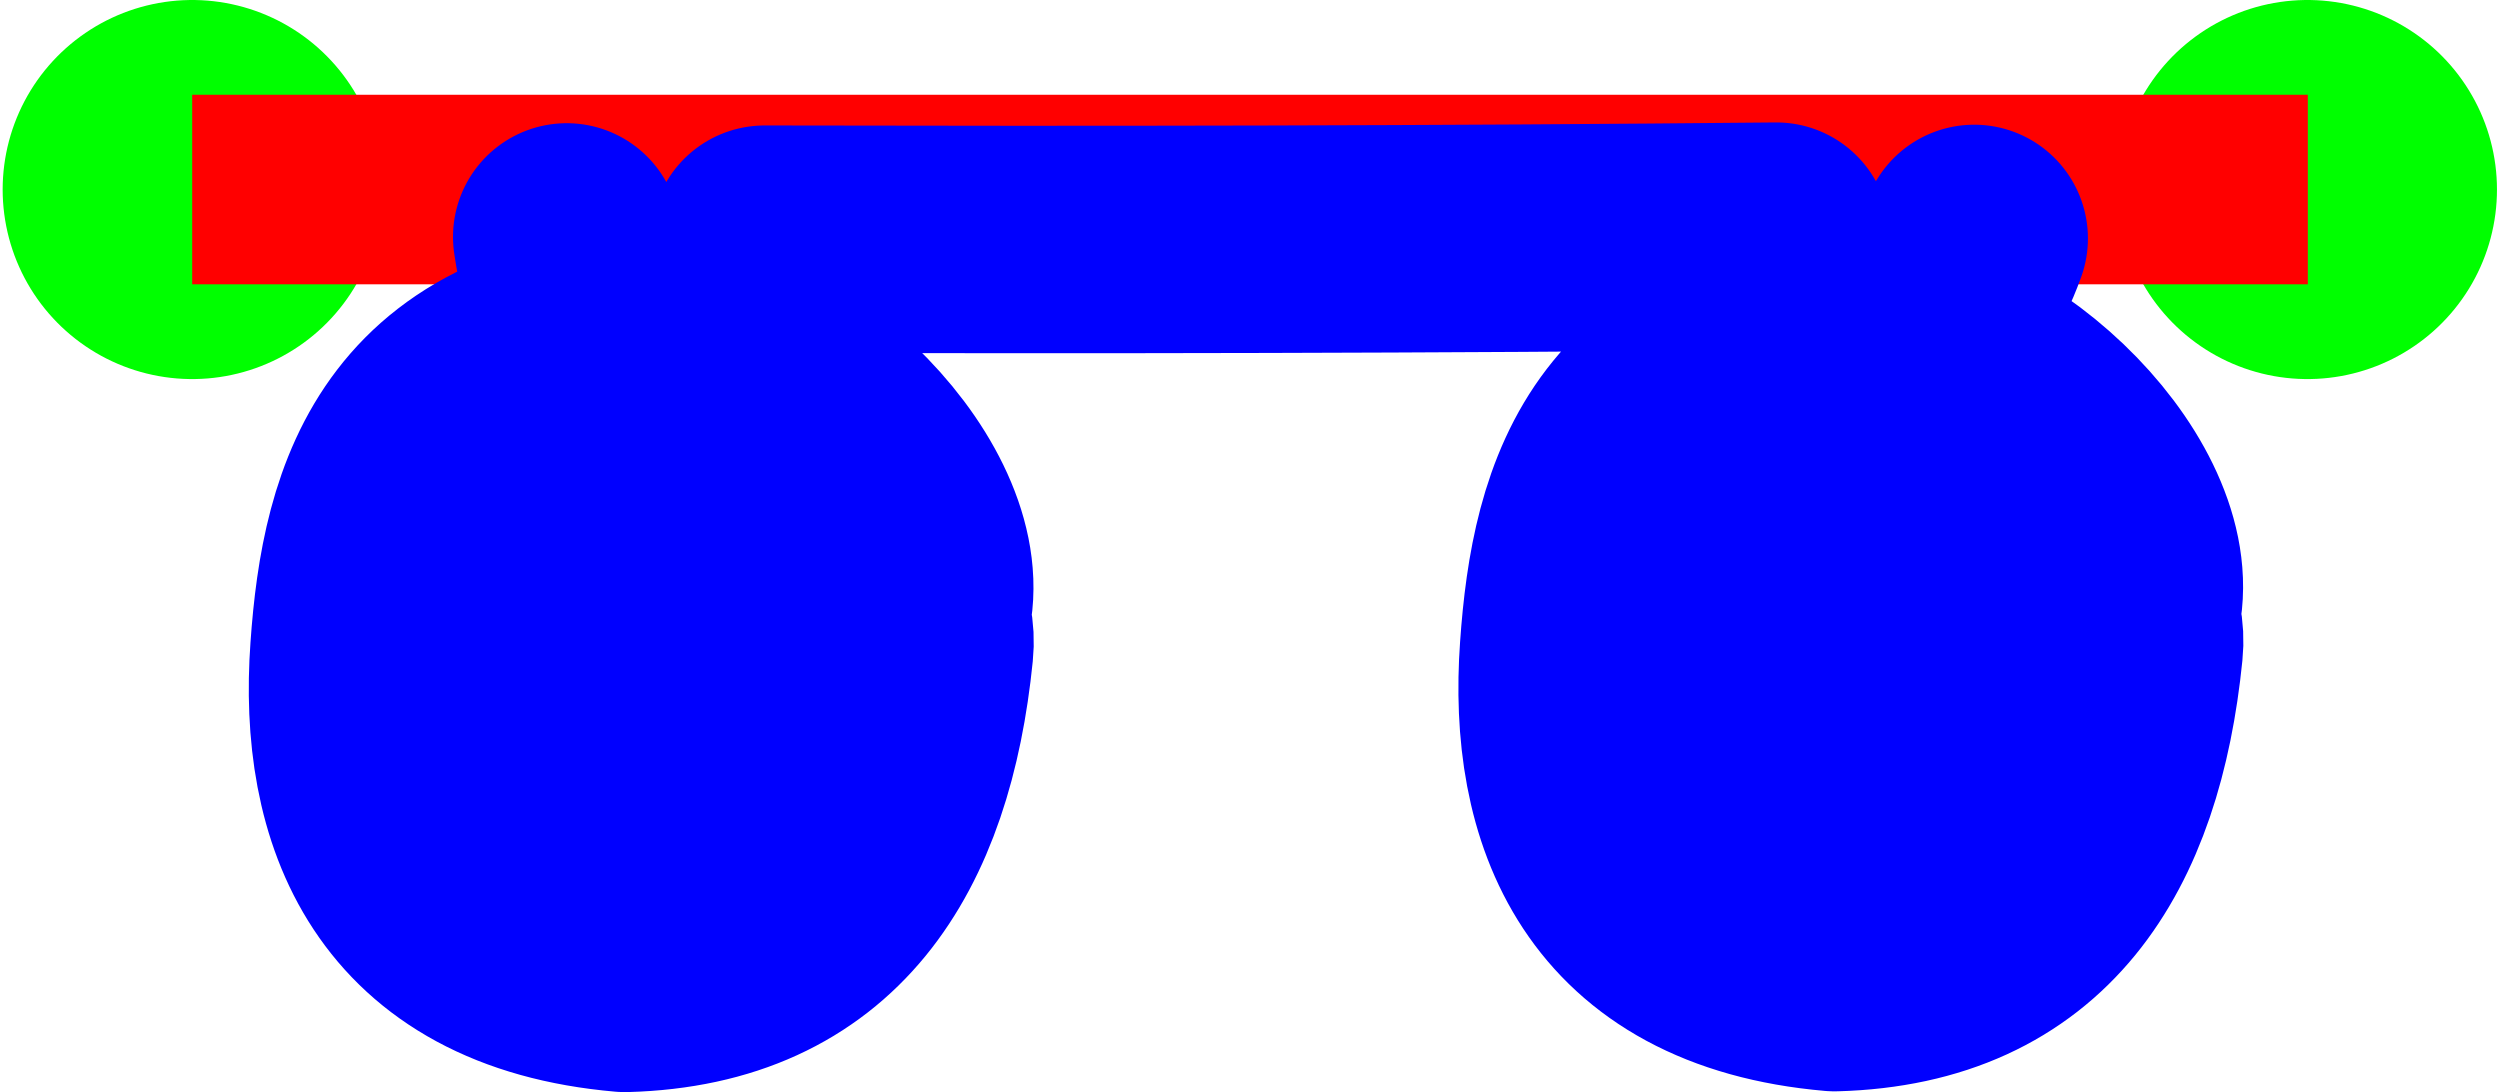
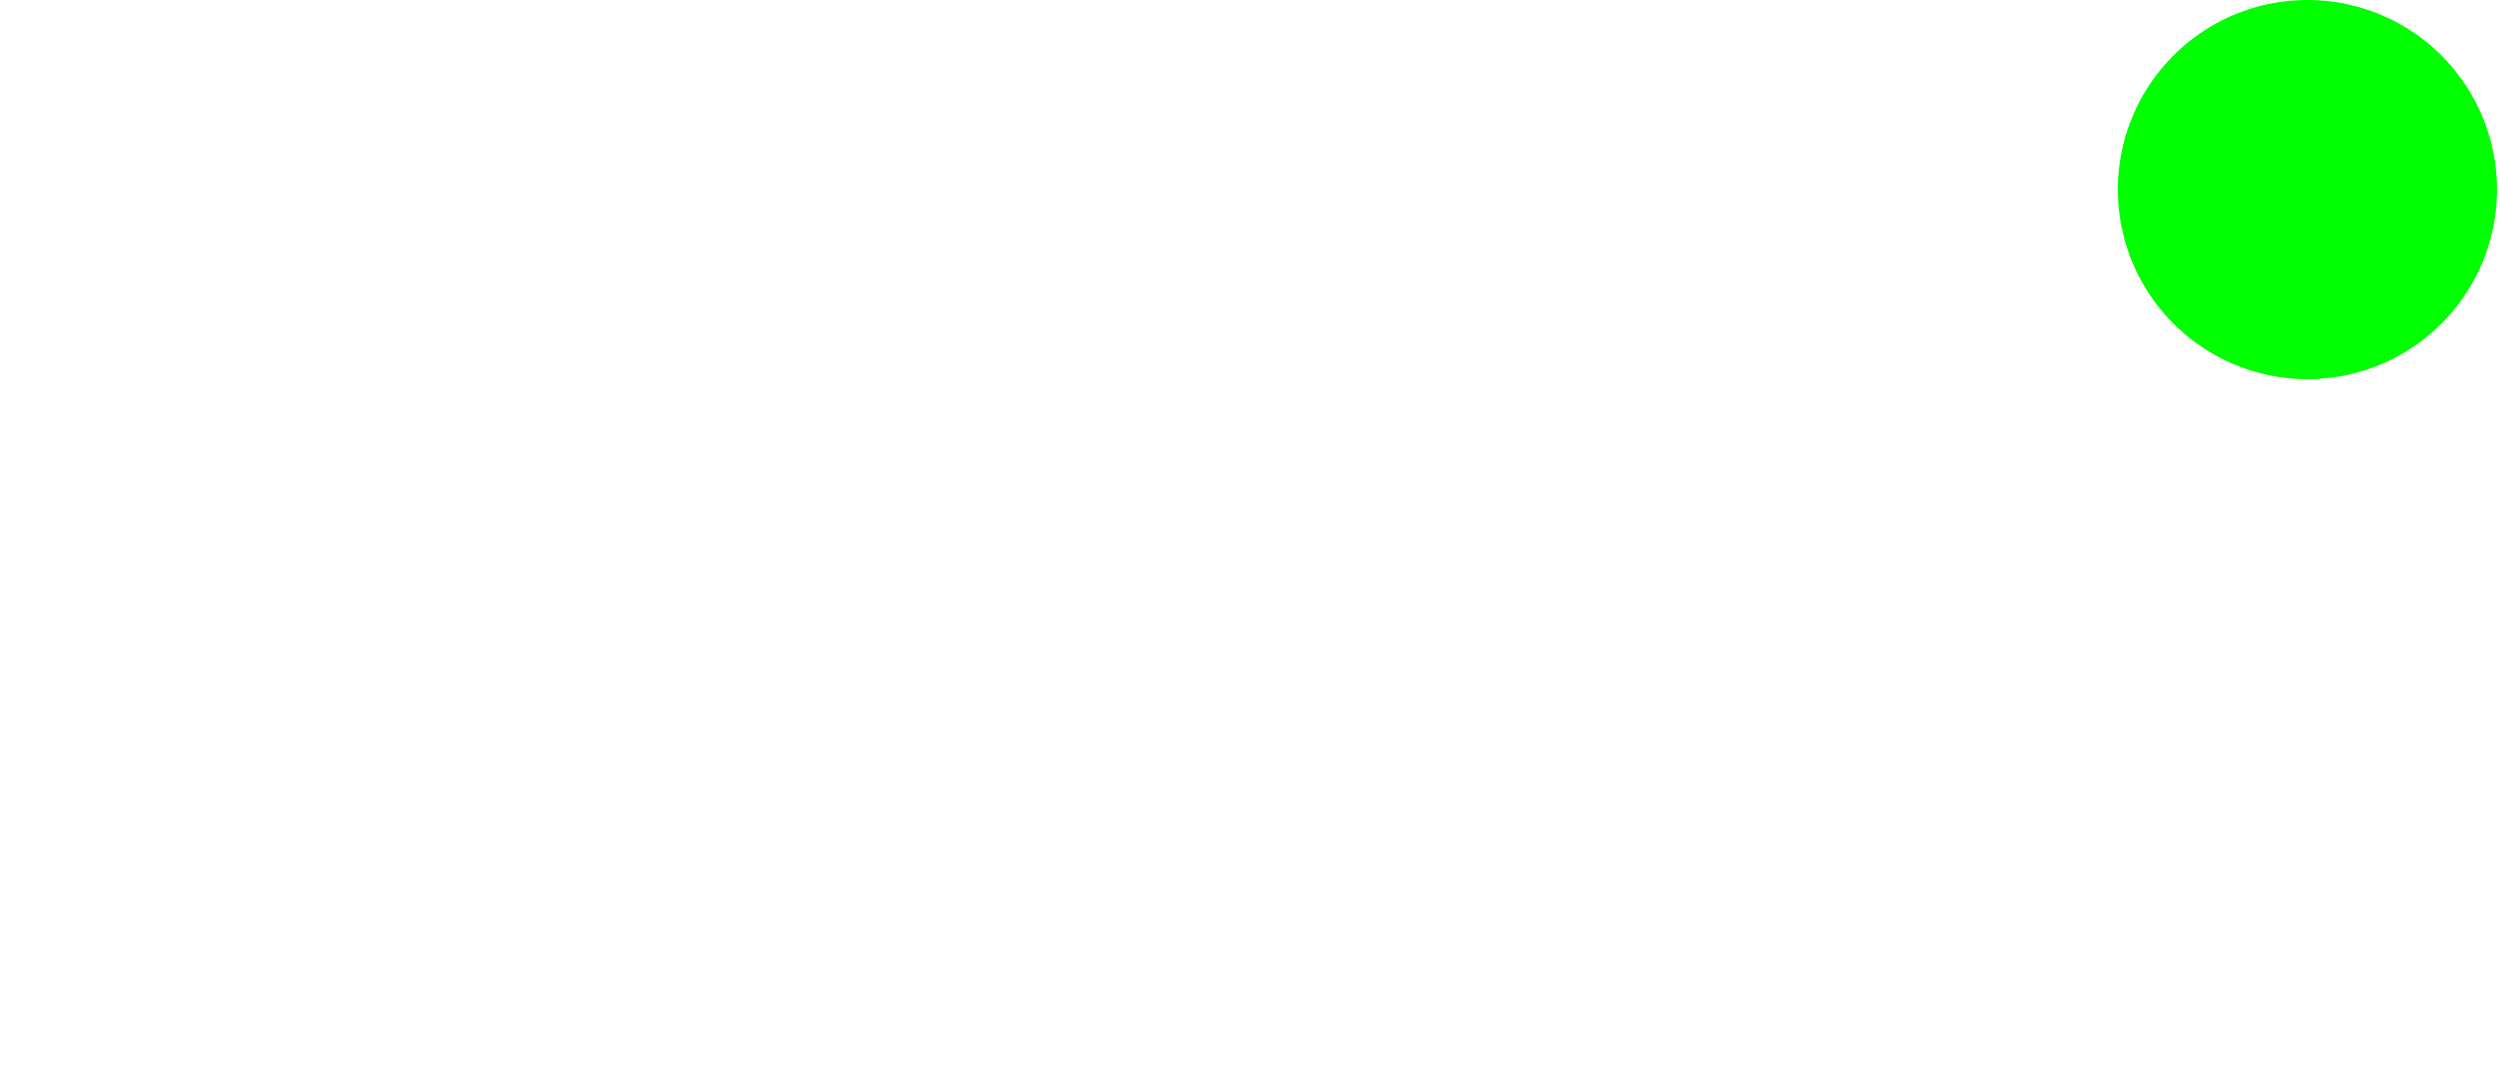
<svg xmlns="http://www.w3.org/2000/svg" xmlns:ns1="http://www.inkscape.org/namespaces/inkscape" xmlns:ns2="http://sodipodi.sourceforge.net/DTD/sodipodi-0.dtd" width="6.595" height="2.882" id="svg2" version="1.1" ns1:version="0.92.4 (5da689c313, 2019-01-14)" ns2:docname="ll-re.svg">
  <defs id="defs4" />
  <ns2:namedview id="base" pagecolor="#ffffff" bordercolor="#666666" borderopacity="1.0" ns1:pageopacity="0.0" ns1:pageshadow="2" ns1:zoom="90.509668" ns1:cx="3.02571556" ns1:cy="2.35872332" ns1:document-units="cm" ns1:current-layer="layer1" showgrid="true" units="cm" ns1:snap-object-midpoints="false" ns1:snap-grids="false" ns1:snap-to-guides="true" ns1:snap-global="false" gridtolerance="10" ns1:pagecheckerboard="false" fit-margin-top="0" fit-margin-left="0" fit-margin-right="0" fit-margin-bottom="0" showguides="true" ns1:guide-bbox="true">
    <ns1:grid type="xygrid" id="grid2985" empspacing="5" visible="true" enabled="true" snapvisiblegridlinesonly="true" units="cm" spacingx="3.78" spacingy="3.78" originx="-158.104" originy="-328.482" />
    <ns2:guide position="0.507,4.009" orientation="1,0" id="guide1401" ns1:locked="false" />
    <ns2:guide position="6.088,3.329" orientation="1,0" id="guide1403" ns1:locked="false" />
  </ns2:namedview>
  <g ns1:label="Ebene 1" ns1:groupmode="layer" id="layer1" transform="translate(-158.104,-720.999)">
-     <path style="color:#000000;display:inline;overflow:visible;visibility:visible;fill:#00ff00;stroke:#00ff00;stroke-width:1;stroke-linecap:round;stroke-linejoin:round;stroke-miterlimit:4;stroke-dasharray:none;stroke-dashoffset:0;stroke-opacity:1;marker:none;enable-background:accumulate" d="m 158.611,721.499 v 0" id="path5331-8-1-7-0-9-0" ns1:connector-curvature="0" ns2:nodetypes="cc" ns1:label="K0A" />
    <path style="color:#000000;display:inline;overflow:visible;visibility:visible;fill:#00ff00;stroke:#00ff00;stroke-width:1;stroke-linecap:round;stroke-linejoin:round;stroke-miterlimit:4;stroke-dasharray:none;stroke-dashoffset:0;stroke-opacity:1;marker:none;enable-background:accumulate" d="m 164.191,721.499 v 0" id="path5331-8-1-7-0-89-6" ns1:connector-curvature="0" ns2:nodetypes="cc" ns1:label="K0E" />
-     <path style="color:#000000;display:inline;overflow:visible;visibility:visible;fill:#000000;stroke:#ff0000;stroke-width:0.5;stroke-linecap:butt;stroke-linejoin:miter;stroke-miterlimit:4;stroke-dasharray:none;stroke-dashoffset:0;stroke-opacity:1;marker:none;enable-background:accumulate" d="m 158.611,721.499 h 5.581" id="path5331-8-1-6-4" ns1:connector-curvature="0" ns2:nodetypes="cc" ns1:label="Grundlinie und Breite" />
-     <path style="color:#000000;display:inline;overflow:visible;visibility:visible;fill:none;fill-rule:evenodd;stroke:#0000ff;stroke-width:0.6;stroke-linecap:round;stroke-linejoin:round;stroke-miterlimit:4;stroke-dasharray:none;stroke-dashoffset:0;stroke-opacity:1;marker:none;enable-background:accumulate" d="m 159.599,721.624 c 0.024,0.158 0.059,0.266 0.175,0.264 0.374,-0.01 0.798,0.409 0.753,0.705 -0.018,0.143 -0.585,0.049 -0.593,0.147 0.047,0.138 0.153,0.413 -0.22,0.399 -0.242,-0.009 -0.281,-0.298 -0.157,-0.596 0.186,-0.447 1.008,-0.169 0.973,0.17 -0.051,0.506 -0.268,0.853 -0.777,0.867 -0.575,-0.05 -0.719,-0.447 -0.689,-0.865 0.028,-0.4 0.139,-0.813 0.839,-0.826 0.053,-0.065 0.14,-0.043 0.218,-0.259 0.877,0.002 1.762,0.001 2.669,-0.008 0.024,0.158 0.059,0.266 0.175,0.264 0.374,-0.01 0.798,0.409 0.753,0.705 -0.018,0.143 -0.585,0.049 -0.593,0.147 0.047,0.138 0.153,0.413 -0.22,0.399 -0.242,-0.009 -0.281,-0.298 -0.157,-0.596 0.186,-0.447 1.008,-0.169 0.973,0.17 -0.051,0.506 -0.268,0.853 -0.777,0.867 -0.575,-0.05 -0.719,-0.447 -0.689,-0.865 0.028,-0.4 0.139,-0.813 0.839,-0.826 0.053,-0.065 0.14,-0.043 0.218,-0.259" id="path11207" ns1:connector-curvature="0" ns2:nodetypes="ccccssscsccccccssscscc" ns1:label="l" />
  </g>
</svg>